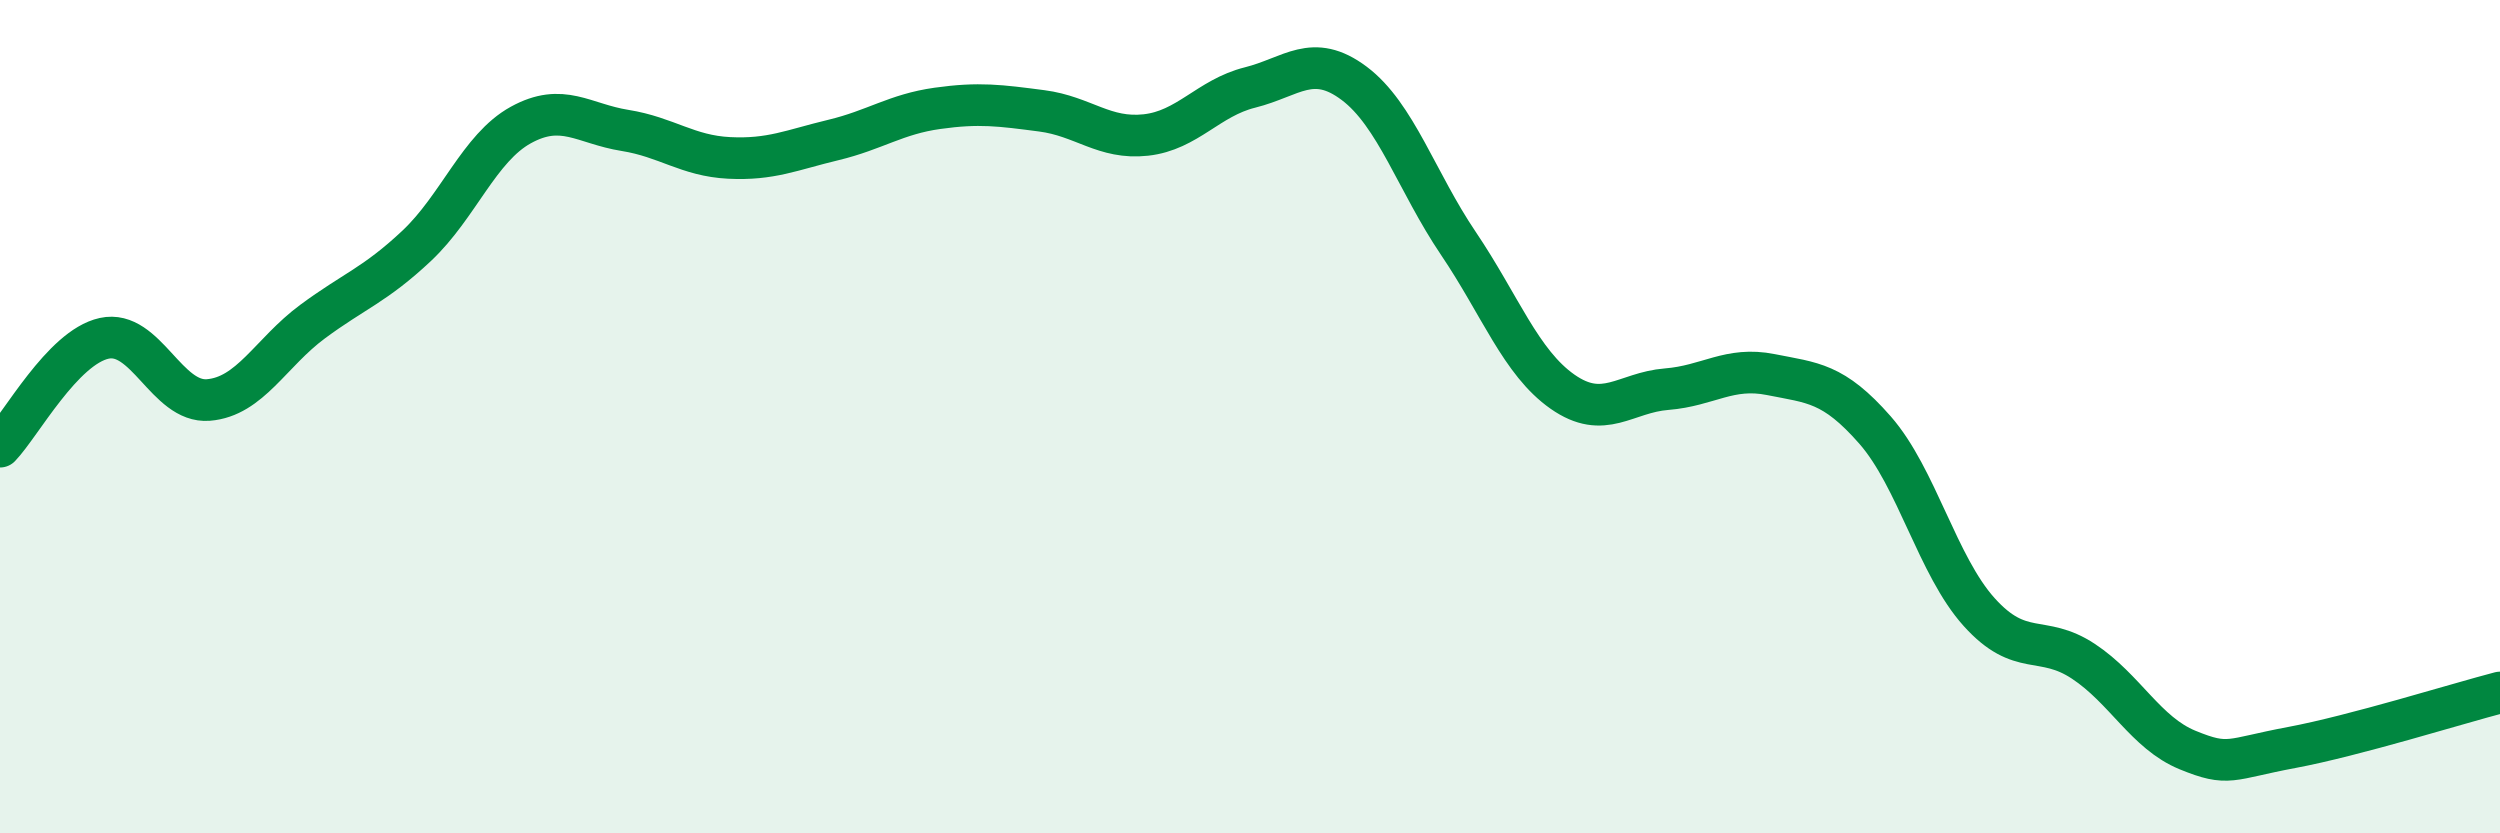
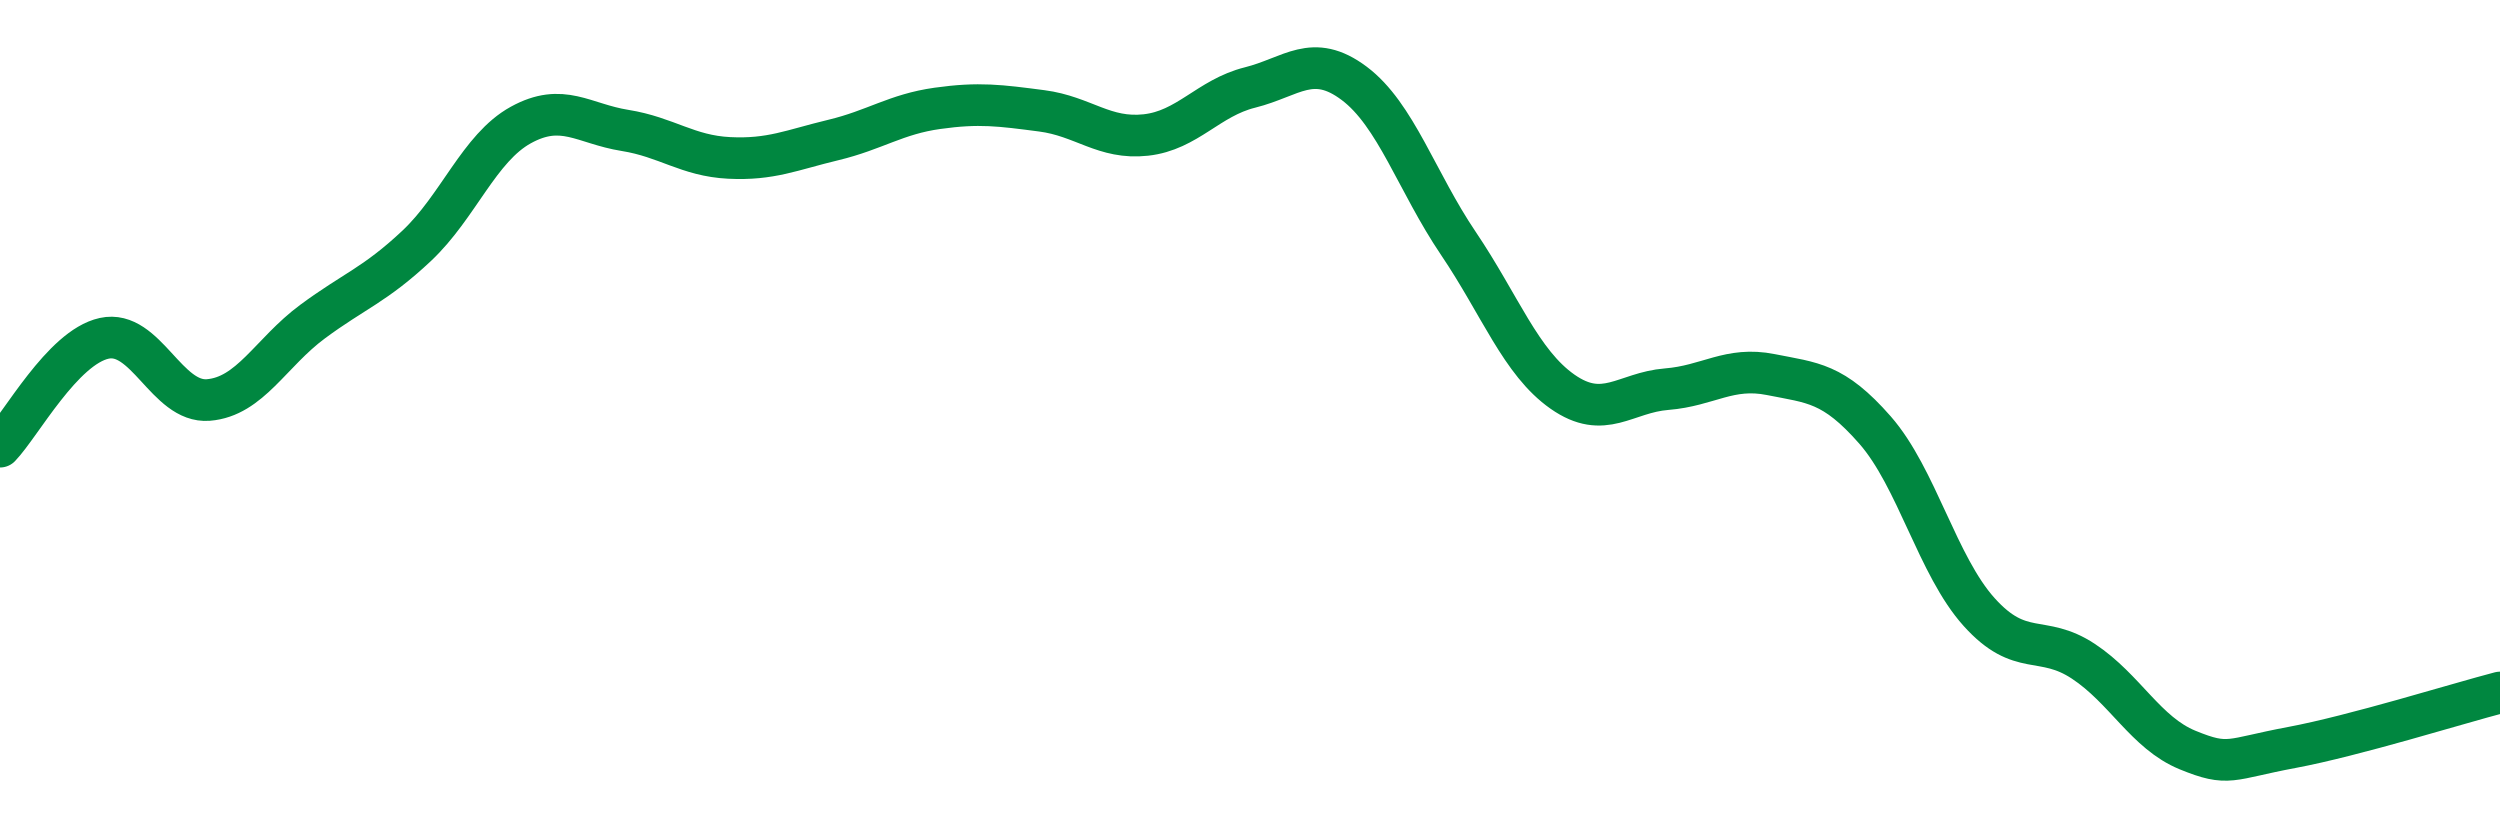
<svg xmlns="http://www.w3.org/2000/svg" width="60" height="20" viewBox="0 0 60 20">
-   <path d="M 0,10.72 C 0.5,10.2 1.5,8.34 2.5,8.12 C 3.5,7.9 4,9.68 5,9.6 C 6,9.52 6.5,8.46 7.5,7.72 C 8.5,6.98 9,6.84 10,5.9 C 11,4.96 11.5,3.55 12.5,3 C 13.5,2.45 14,2.97 15,3.13 C 16,3.29 16.5,3.74 17.5,3.79 C 18.5,3.84 19,3.6 20,3.36 C 21,3.12 21.5,2.74 22.5,2.6 C 23.5,2.46 24,2.53 25,2.66 C 26,2.79 26.5,3.35 27.5,3.24 C 28.5,3.13 29,2.35 30,2.1 C 31,1.85 31.5,1.25 32.5,2 C 33.5,2.75 34,4.36 35,5.84 C 36,7.32 36.5,8.7 37.5,9.4 C 38.5,10.1 39,9.42 40,9.34 C 41,9.26 41.5,8.79 42.5,8.99 C 43.5,9.19 44,9.18 45,10.32 C 46,11.46 46.5,13.58 47.5,14.69 C 48.5,15.8 49,15.21 50,15.87 C 51,16.53 51.5,17.59 52.5,18 C 53.5,18.41 53.5,18.22 55,17.94 C 56.5,17.66 59,16.88 60,16.62L60 20L0 20Z" fill="#008740" opacity="0.1" stroke-linecap="round" stroke-linejoin="round" />
  <path d="M 0,10.72 C 0.5,10.2 1.5,8.34 2.5,8.12 C 3.5,7.9 4,9.68 5,9.6 C 6,9.52 6.5,8.46 7.5,7.72 C 8.5,6.98 9,6.84 10,5.9 C 11,4.96 11.5,3.55 12.5,3 C 13.5,2.45 14,2.97 15,3.13 C 16,3.29 16.5,3.74 17.5,3.79 C 18.5,3.84 19,3.6 20,3.36 C 21,3.12 21.5,2.74 22.5,2.6 C 23.5,2.46 24,2.53 25,2.66 C 26,2.79 26.5,3.35 27.5,3.24 C 28.5,3.13 29,2.35 30,2.1 C 31,1.85 31.5,1.25 32.5,2 C 33.5,2.75 34,4.36 35,5.84 C 36,7.32 36.5,8.7 37.5,9.4 C 38.5,10.1 39,9.42 40,9.34 C 41,9.26 41.5,8.79 42.5,8.99 C 43.5,9.19 44,9.18 45,10.32 C 46,11.46 46.5,13.58 47.5,14.69 C 48.5,15.8 49,15.21 50,15.87 C 51,16.53 51.5,17.59 52.5,18 C 53.5,18.41 53.5,18.22 55,17.94 C 56.5,17.66 59,16.88 60,16.62" stroke="#008740" stroke-width="1" fill="none" stroke-linecap="round" stroke-linejoin="round" />
</svg>